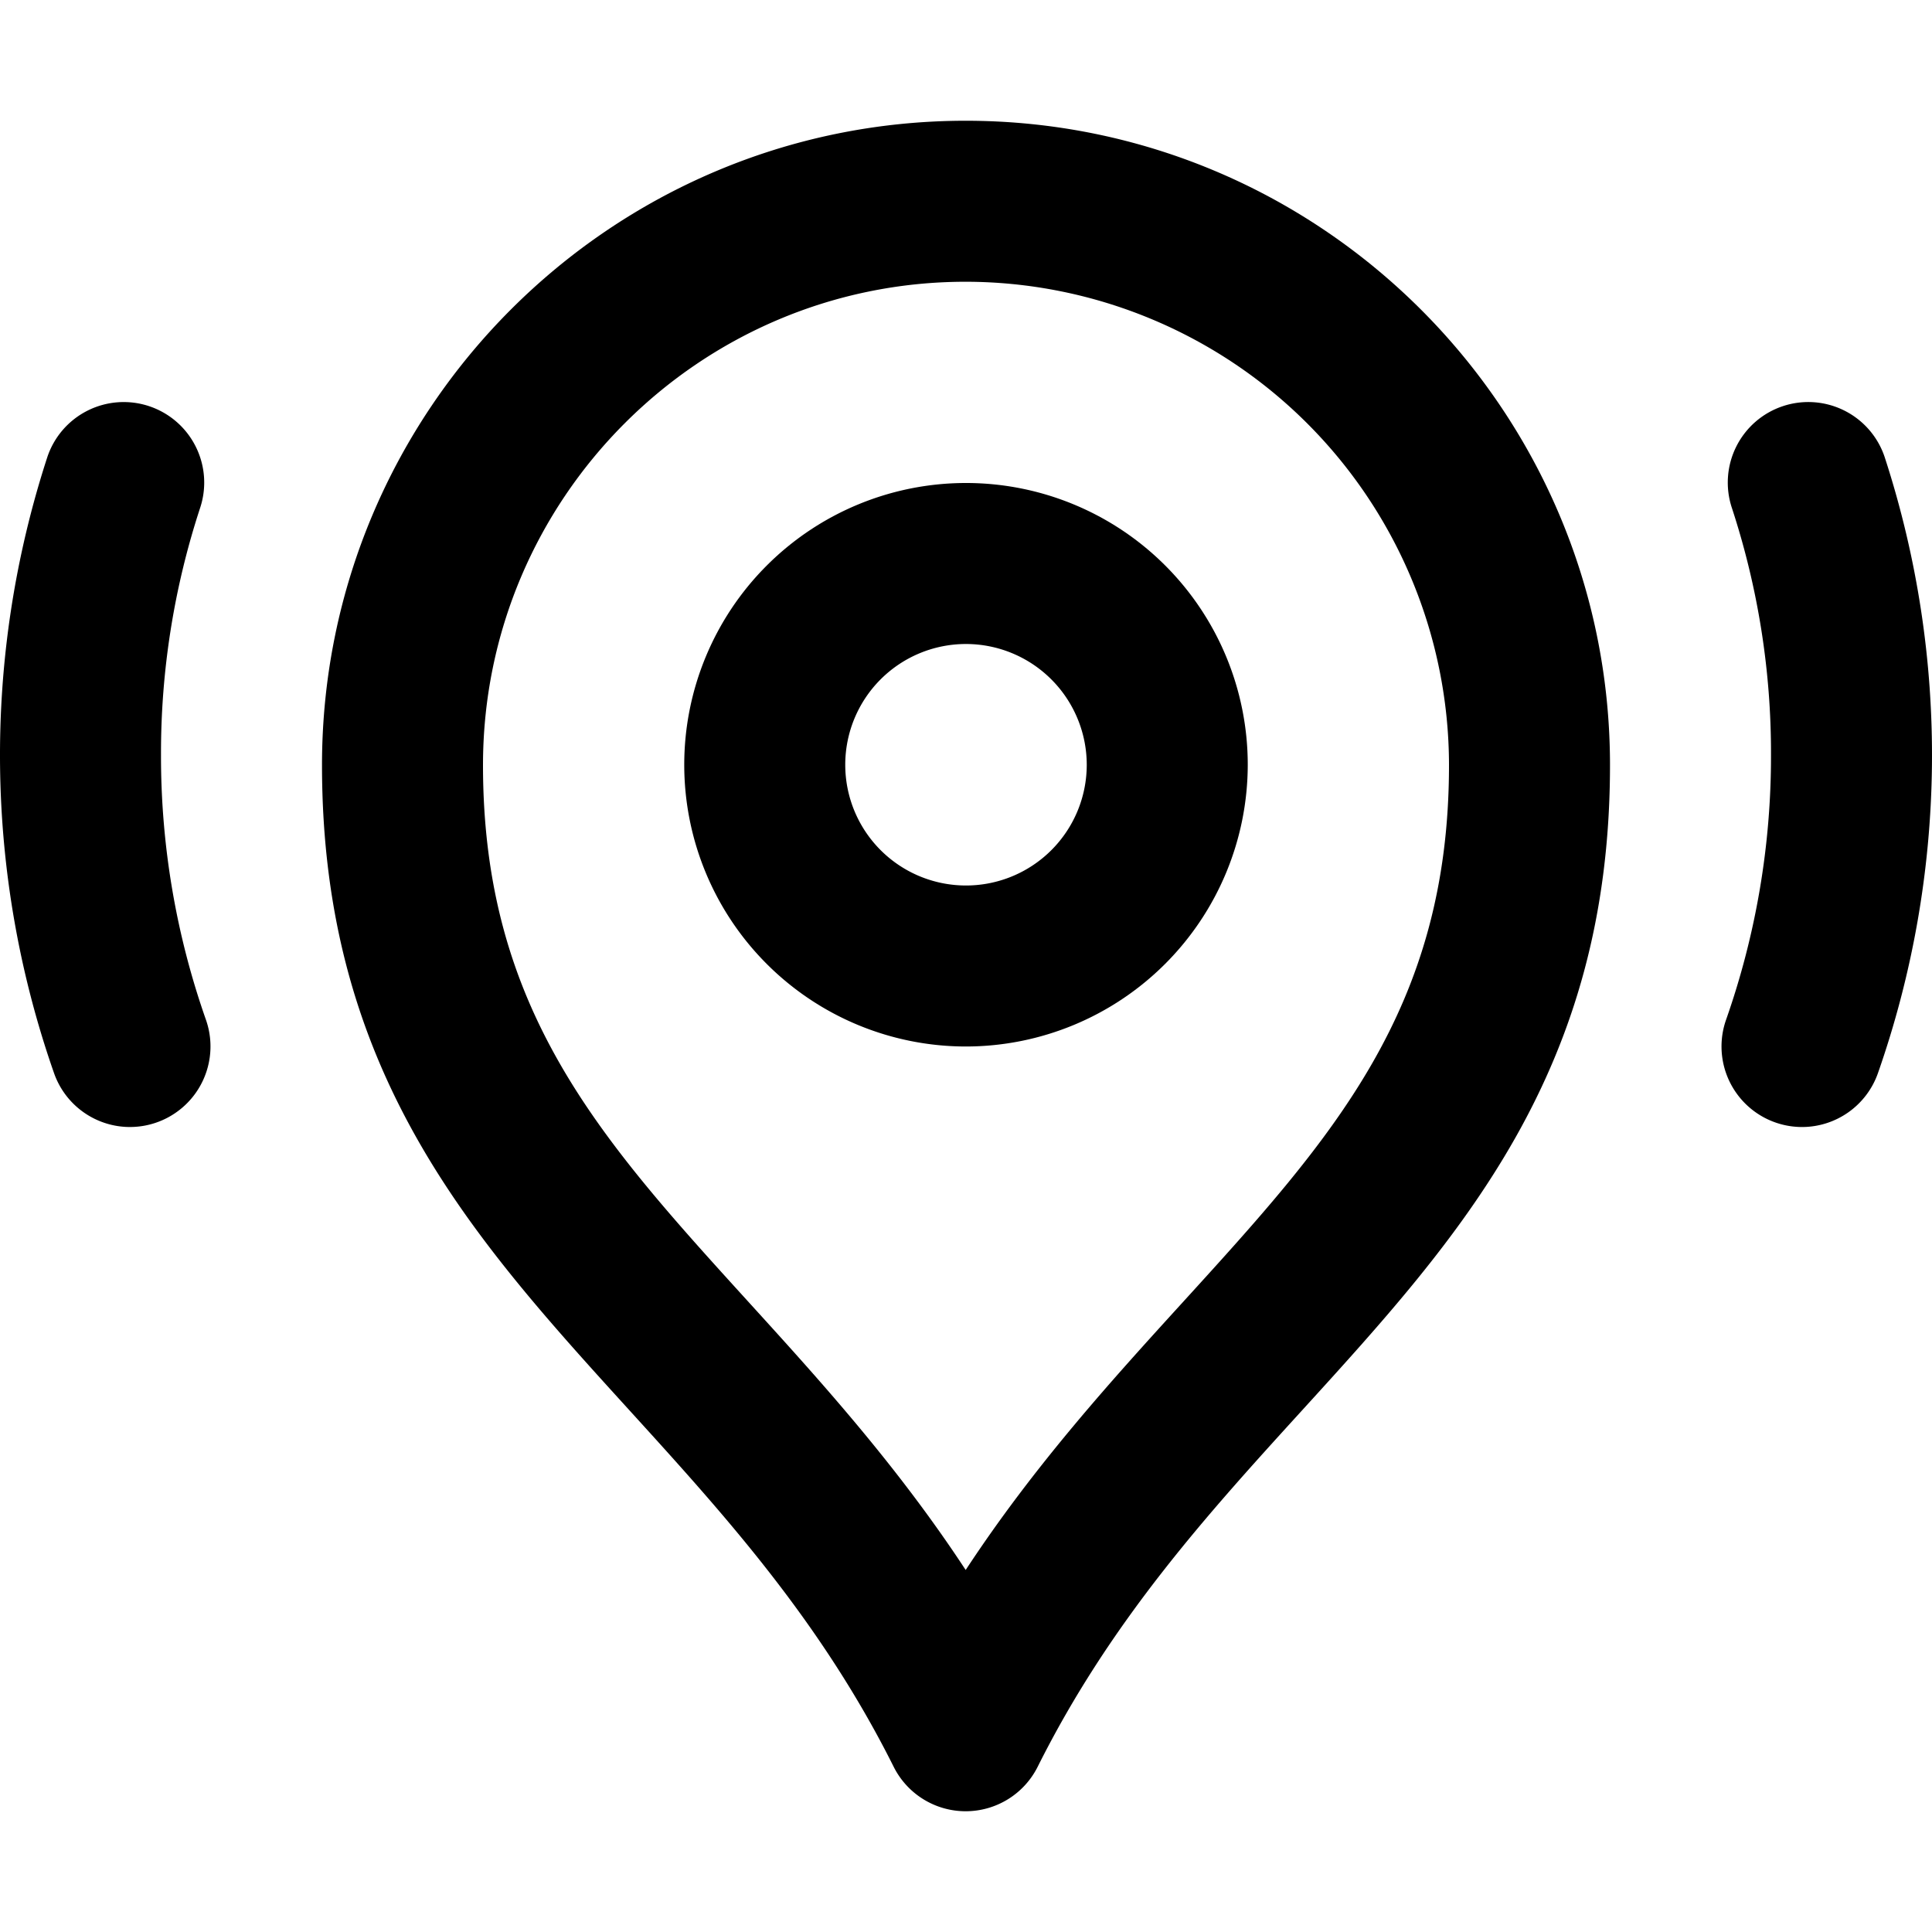
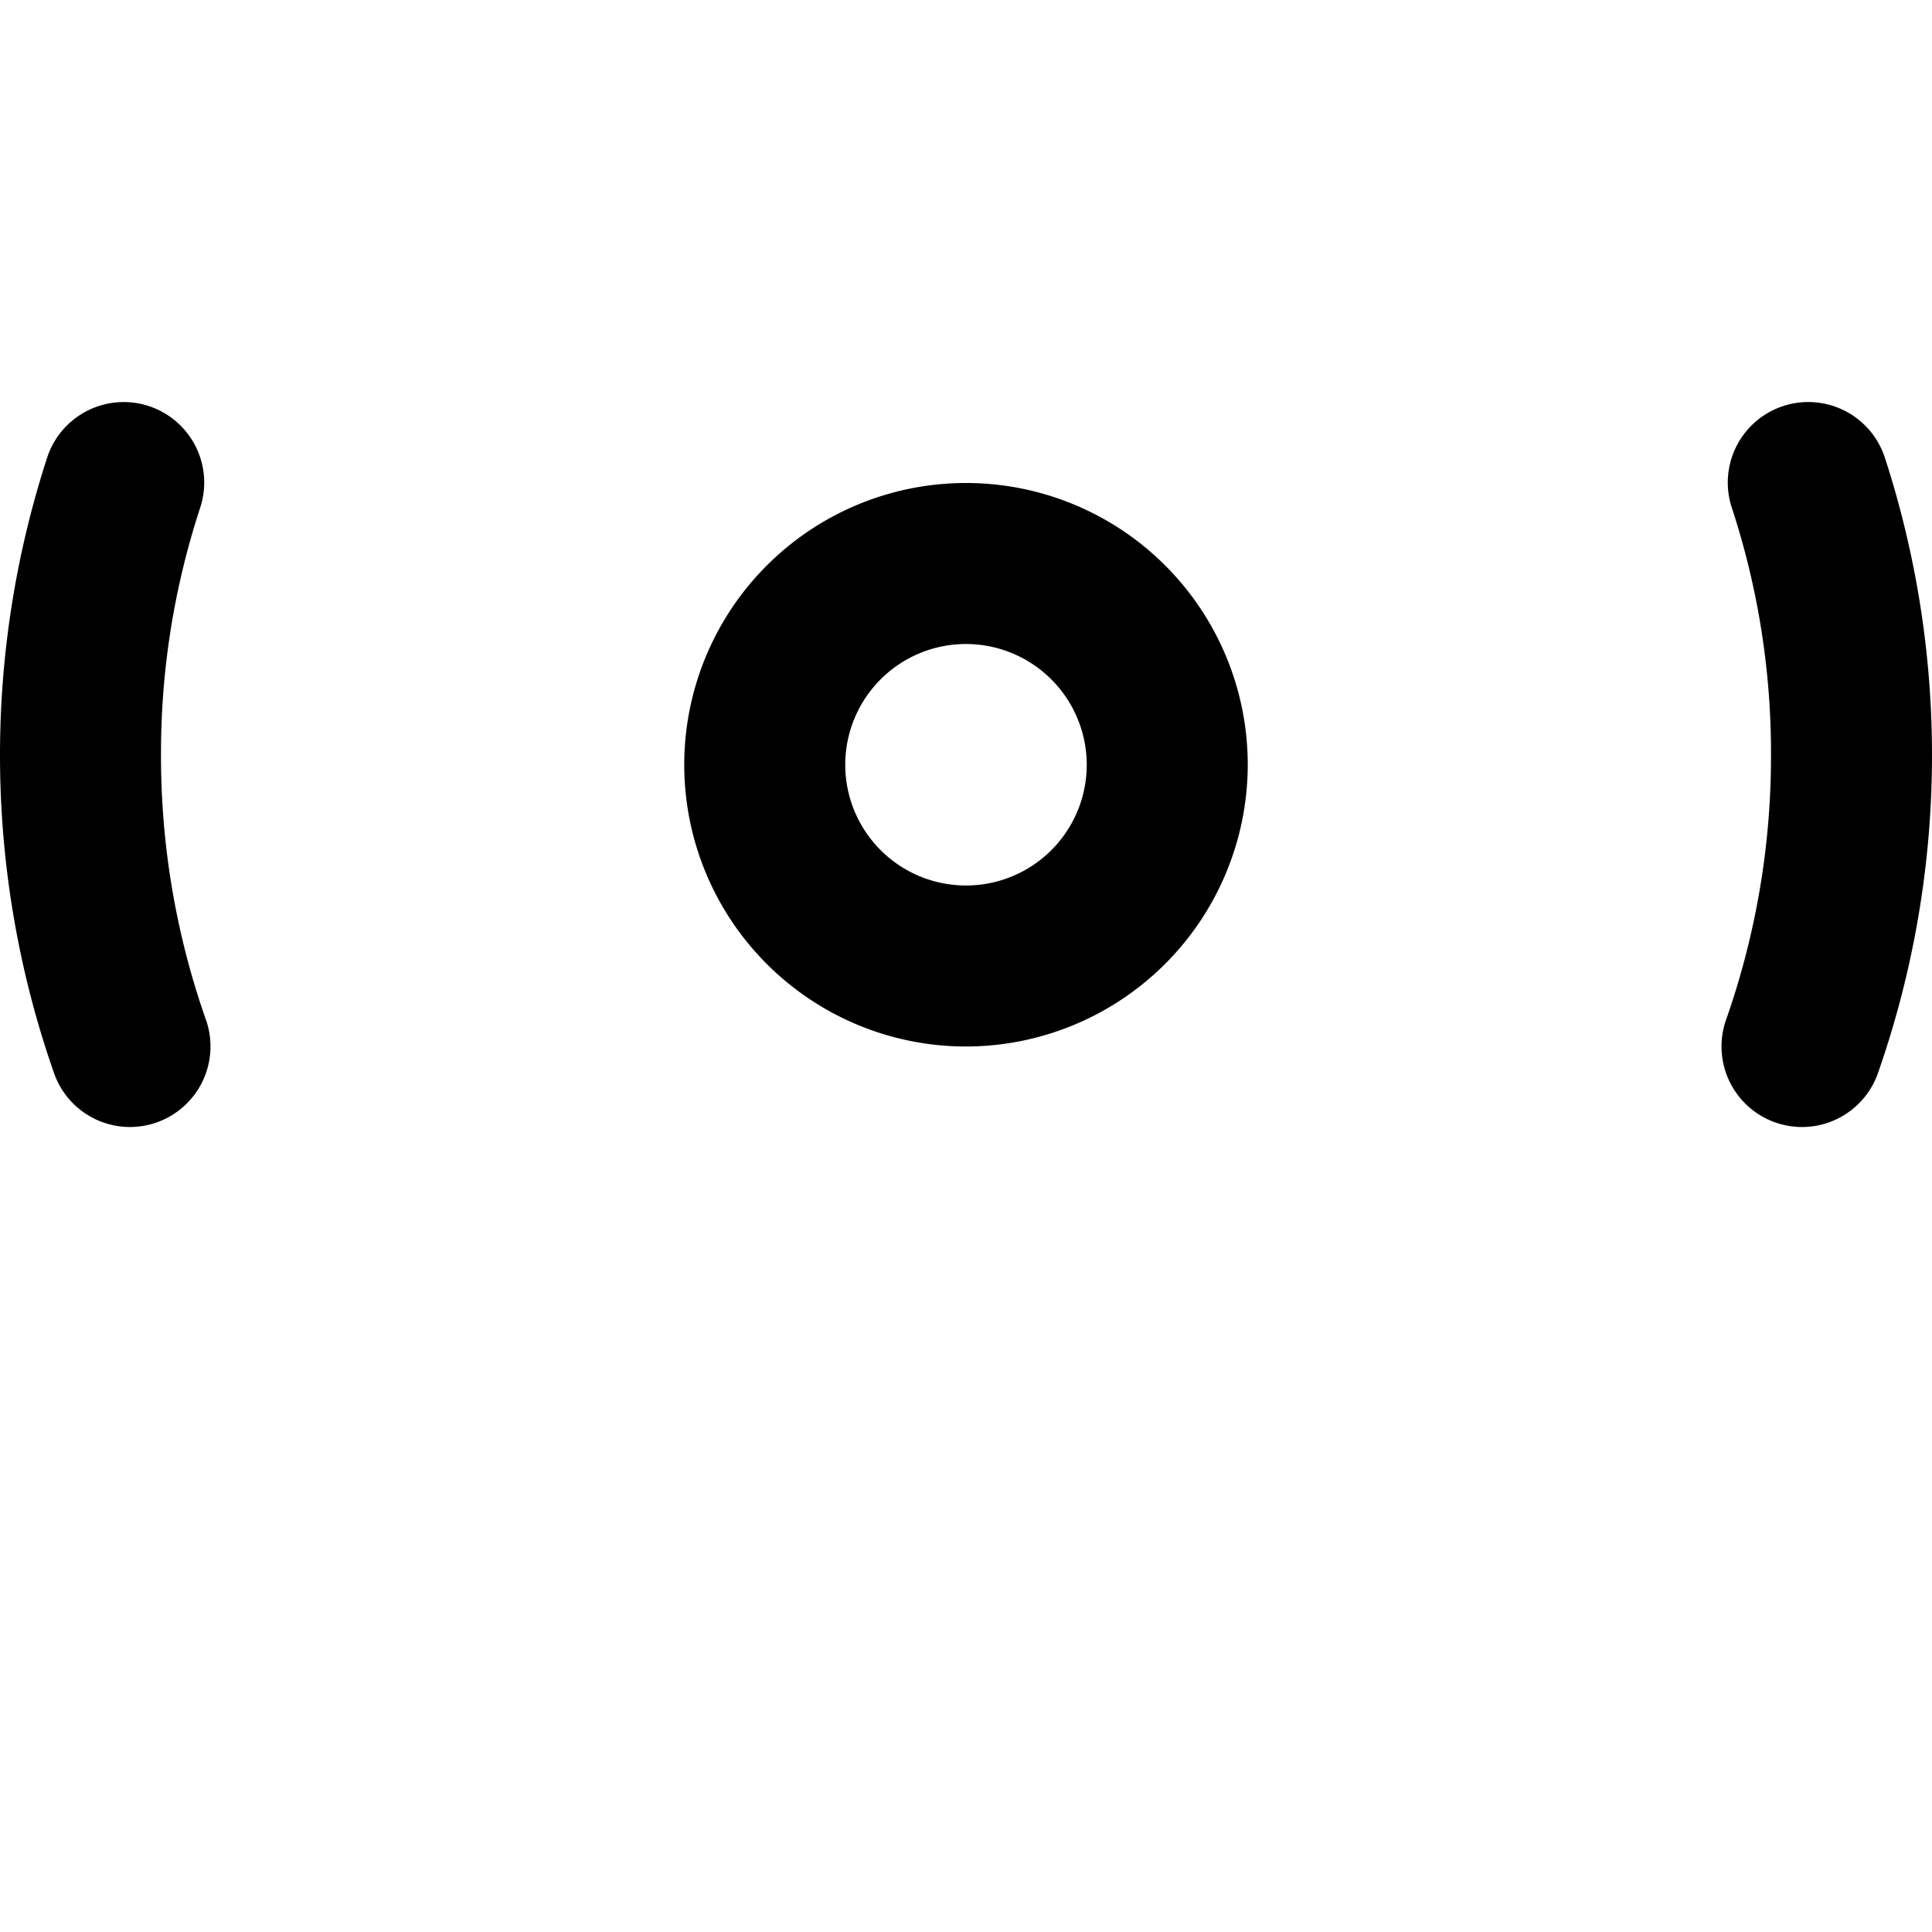
<svg xmlns="http://www.w3.org/2000/svg" id="Layer_1" height="512" viewBox="0 0 512 512" width="512" data-name="Layer 1">
  <path d="m256 277.333a74.667 74.667 0 1 1 74.667-74.667 74.751 74.751 0 0 1 -74.667 74.667zm0-106.667a32 32 0 1 0 32 32 32.035 32.035 0 0 0 -32-31.999z" />
-   <path d="m255.911 480a21.34 21.34 0 0 1 -19.083-11.792c-19.385-38.781-45.083-67.042-69.937-94.37-41.943-46.12-81.557-89.682-81.557-171.083-.001-94.155 76.52-170.755 170.577-170.755 94.156 0 170.755 76.6 170.755 170.755 0 81.385-39.661 124.943-81.651 171.057-24.891 27.339-50.625 55.6-70.021 94.4a21.346 21.346 0 0 1 -19.083 11.788zm0-405.333c-70.531 0-127.911 57.458-127.911 128.088 0 64.9 31.094 99.094 70.458 142.38 18.677 20.536 39.177 43.083 57.458 70.927 18.3-27.87 38.839-50.422 57.552-70.974 39.407-43.275 70.532-77.458 70.532-142.333a128.231 128.231 0 0 0 -128.089-128.088z" />
  <path d="m34.453 298.672a21.335 21.335 0 0 1 -20.12-14.25 255.03 255.03 0 0 1 -1.849-163.109 21.336 21.336 0 1 1 40.521 13.375 208.311 208.311 0 0 0 -10.338 65.412 210.524 210.524 0 0 0 11.906 70.141 21.349 21.349 0 0 1 -20.12 28.427z" />
  <path d="m477.547 298.672a21.349 21.349 0 0 1 -20.12-28.427 210.524 210.524 0 0 0 11.906-70.145 208.311 208.311 0 0 0 -10.339-65.417 21.336 21.336 0 1 1 40.521-13.375 255.03 255.03 0 0 1 -1.849 163.109 21.343 21.343 0 0 1 -20.119 14.255z" />
</svg>